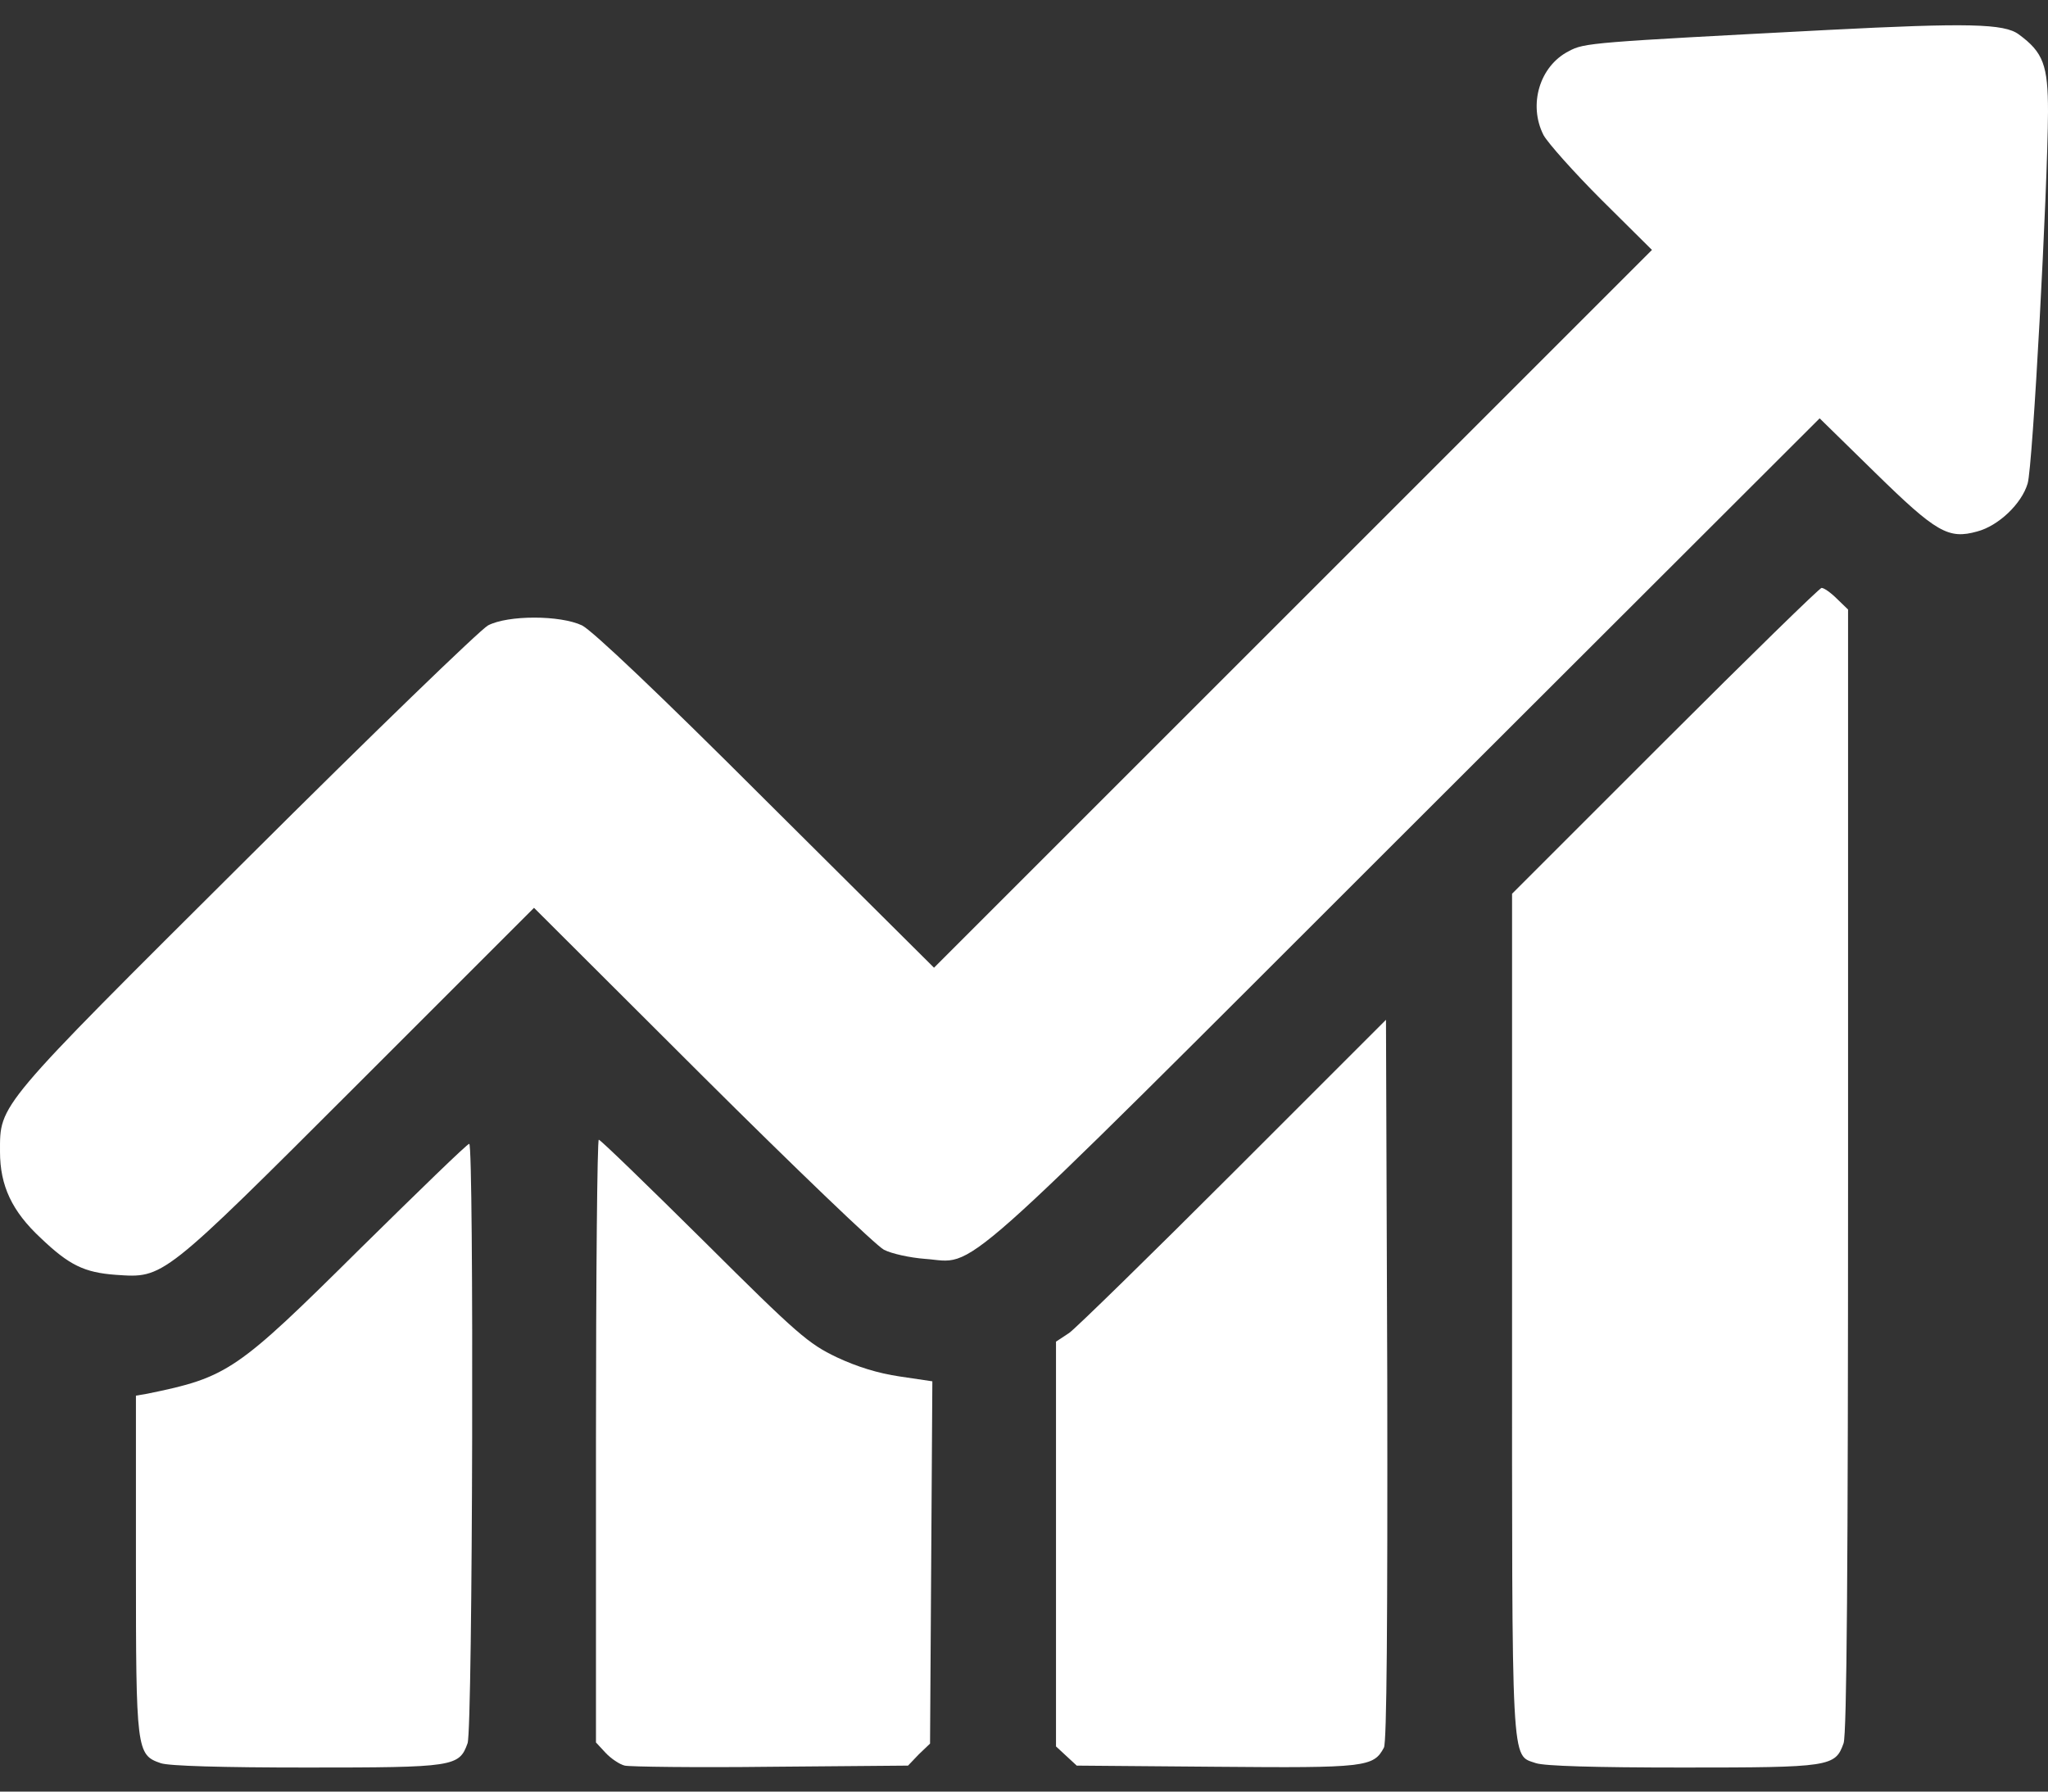
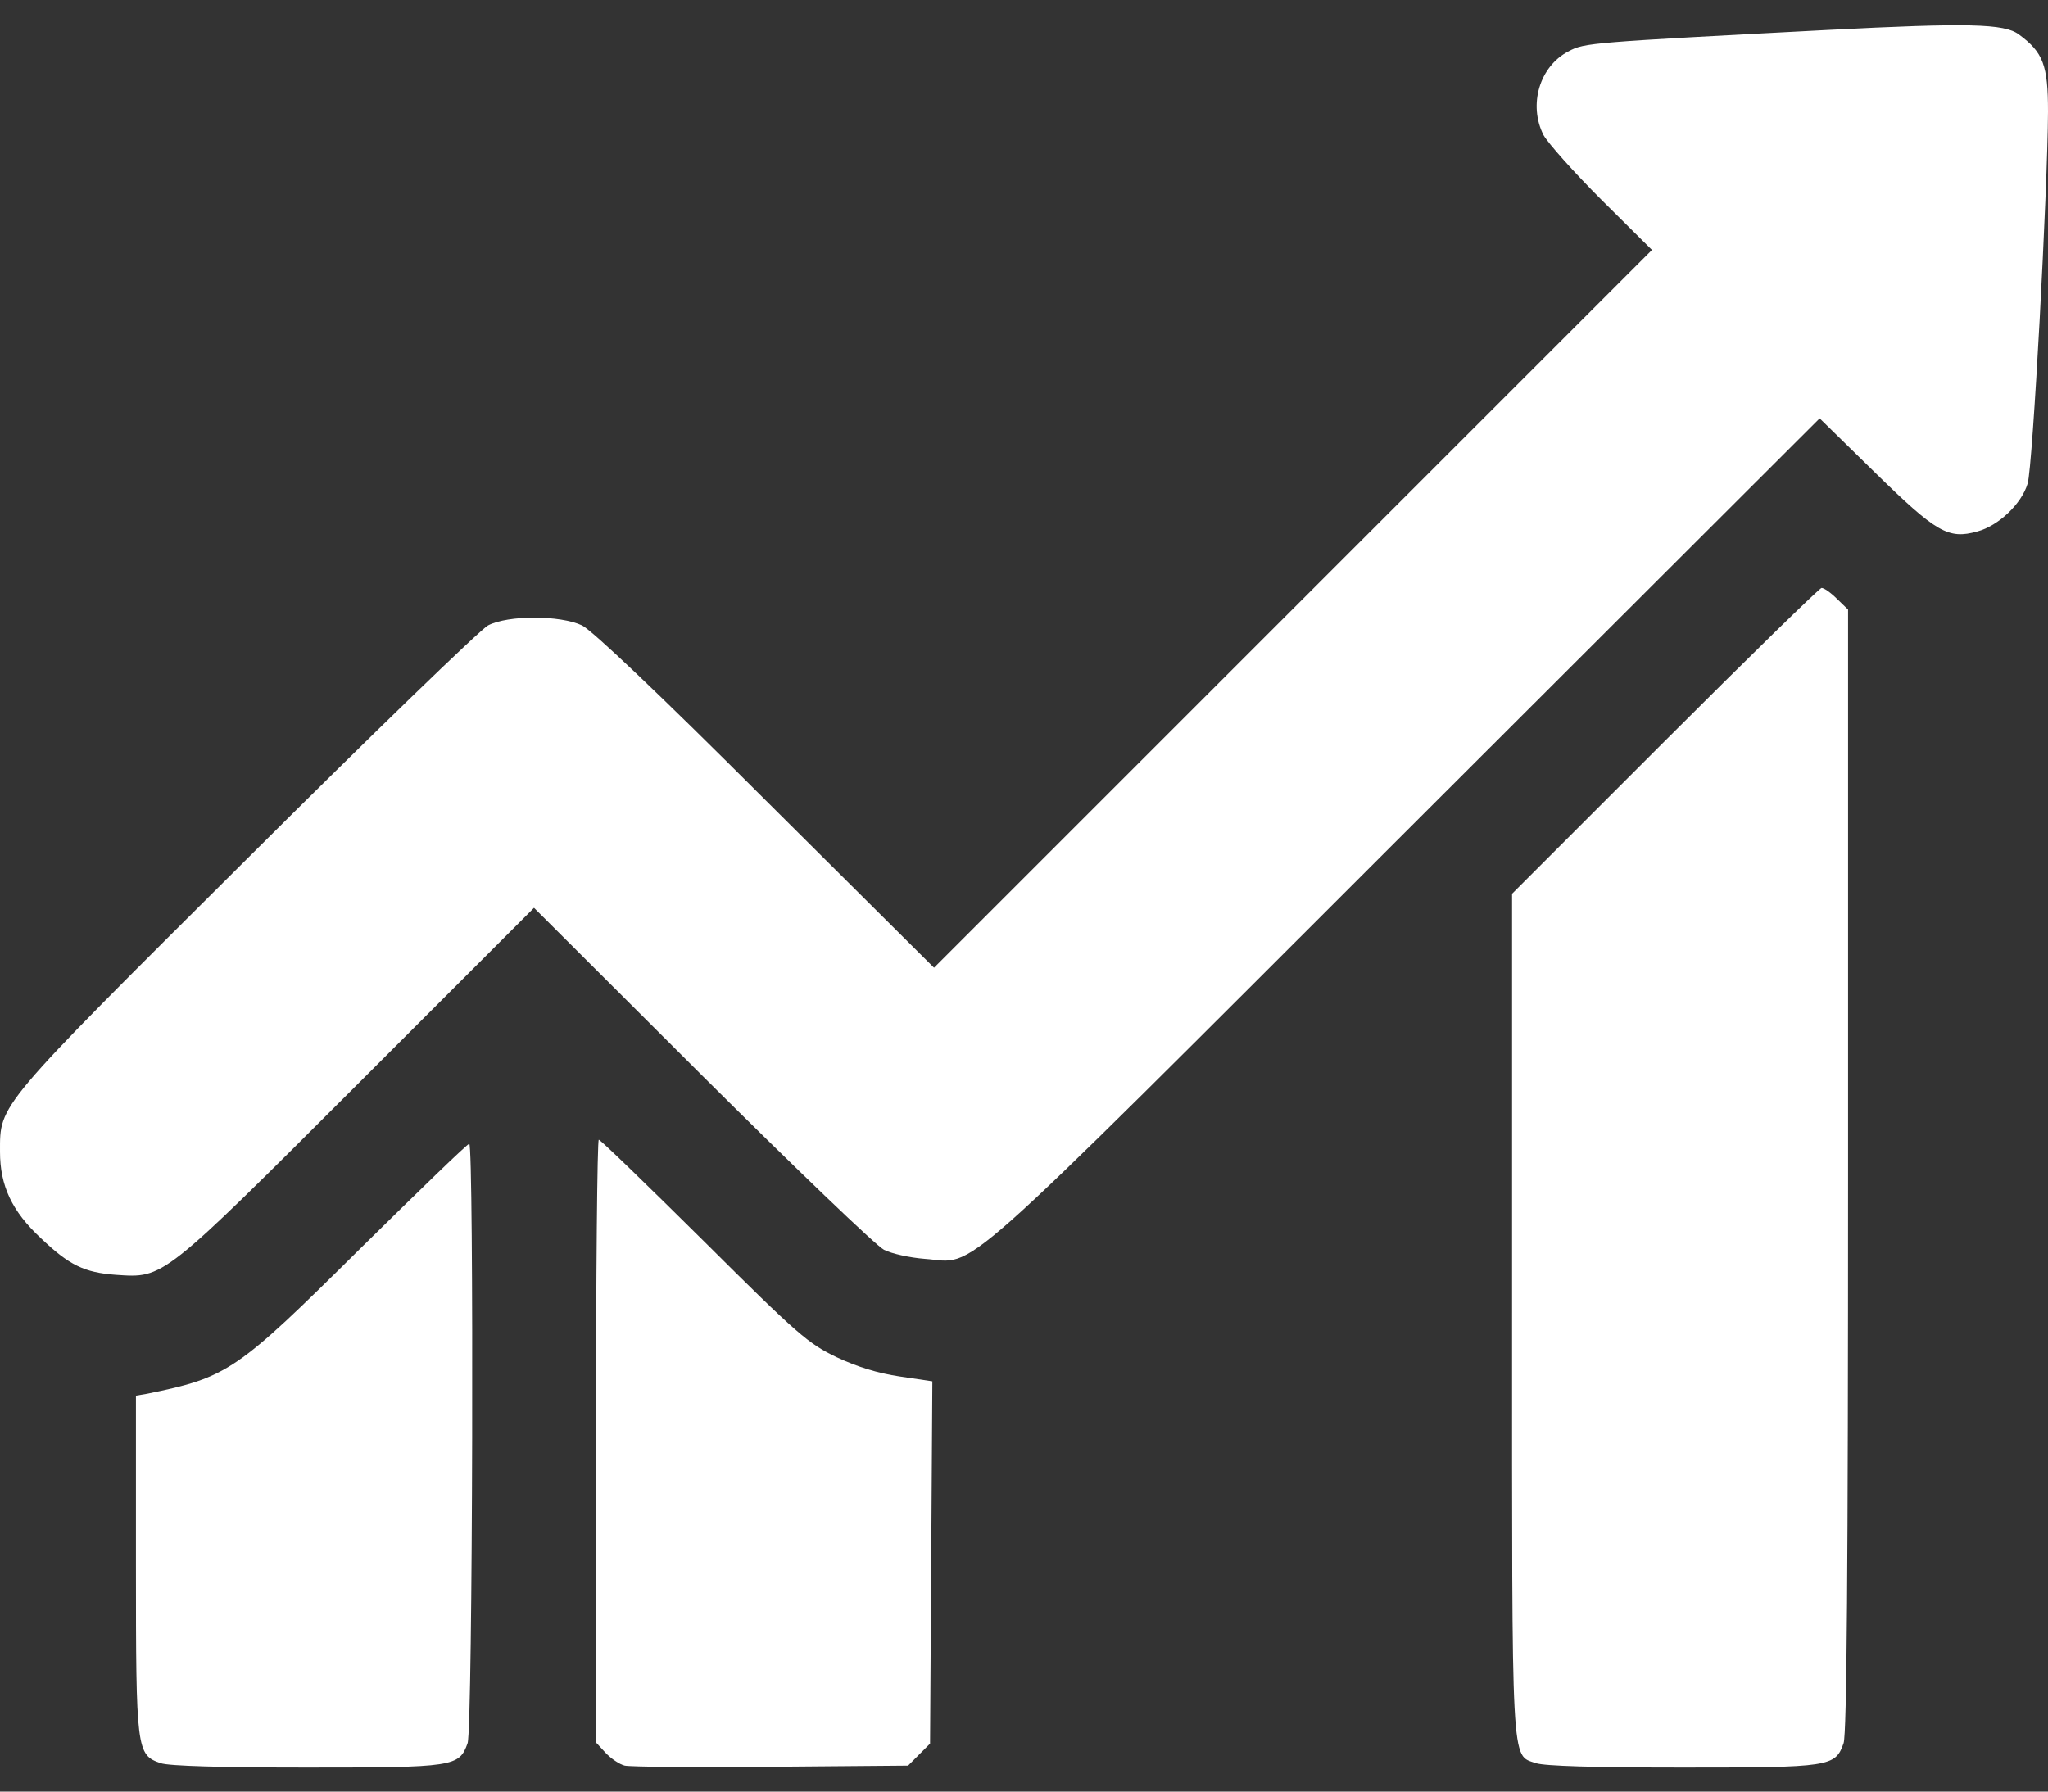
<svg xmlns="http://www.w3.org/2000/svg" width="16" height="14" viewBox="0 0 16 14" fill="none">
  <rect x="0" y="0" width="16" height="14" fill="#333333" stroke="none" />
  <path d="M14.281 0.234C12.428 0.331 12.378 0.334 12.256 0.4C12.028 0.516 11.938 0.819 12.059 1.056C12.094 1.119 12.297 1.347 12.512 1.562L12.906 1.953L10.103 4.756L7.297 7.562L5.984 6.256C5.144 5.416 4.628 4.928 4.547 4.887C4.375 4.806 3.969 4.806 3.813 4.887C3.753 4.919 2.903 5.741 1.925 6.716C-0.034 8.666 3.95001e-05 8.625 3.95001e-05 9C3.95001e-05 9.266 0.094 9.466 0.319 9.675C0.541 9.887 0.659 9.944 0.906 9.962C1.281 9.987 1.259 10.006 2.797 8.469L4.172 7.094L5.484 8.403C6.206 9.122 6.847 9.737 6.906 9.766C6.966 9.797 7.109 9.828 7.225 9.837C7.641 9.866 7.372 10.106 10.975 6.506L14.216 3.269L14.65 3.694C15.128 4.162 15.222 4.216 15.447 4.153C15.613 4.109 15.794 3.937 15.841 3.778C15.881 3.647 15.997 1.484 16 0.872C16 0.509 15.963 0.409 15.772 0.269C15.659 0.184 15.372 0.178 14.281 0.234Z" fill="white" />
  <path d="M13.006 5.791L11.813 6.984V10.259C11.813 13.866 11.803 13.709 12 13.778C12.069 13.8 12.45 13.812 13.147 13.812C14.3 13.812 14.338 13.806 14.403 13.622C14.428 13.55 14.438 12.266 14.438 9.141V4.763L14.35 4.678C14.303 4.631 14.25 4.594 14.231 4.594C14.216 4.594 13.666 5.131 13.006 5.791Z" fill="white" />
-   <path d="M9.641 9.156C8.988 9.809 8.406 10.378 8.353 10.416L8.25 10.484V12.066V13.647L8.331 13.722L8.412 13.797L9.503 13.806C10.669 13.816 10.731 13.809 10.812 13.656C10.834 13.616 10.841 12.678 10.838 10.784L10.828 7.969L9.641 9.156Z" fill="white" />
-   <path d="M4.656 11.263V13.616L4.731 13.697C4.772 13.741 4.841 13.788 4.881 13.797C4.919 13.806 5.434 13.813 6.022 13.806L7.094 13.797L7.178 13.709L7.266 13.625L7.275 12.209L7.284 10.794L7.028 10.756C6.859 10.731 6.697 10.681 6.537 10.606C6.316 10.5 6.234 10.431 5.5 9.7C5.059 9.263 4.691 8.906 4.678 8.906C4.666 8.906 4.656 9.966 4.656 11.263Z" fill="white" />
+   <path d="M4.656 11.263V13.616L4.731 13.697C4.772 13.741 4.841 13.788 4.881 13.797C4.919 13.806 5.434 13.813 6.022 13.806L7.094 13.797L7.266 13.625L7.275 12.209L7.284 10.794L7.028 10.756C6.859 10.731 6.697 10.681 6.537 10.606C6.316 10.5 6.234 10.431 5.5 9.7C5.059 9.263 4.691 8.906 4.678 8.906C4.666 8.906 4.656 9.966 4.656 11.263Z" fill="white" />
  <path d="M2.812 9.759C1.847 10.716 1.781 10.762 1.15 10.891L1.062 10.906V12.222C1.062 13.681 1.066 13.713 1.256 13.778C1.319 13.8 1.738 13.812 2.397 13.812C3.55 13.812 3.587 13.806 3.653 13.622C3.694 13.506 3.703 8.938 3.666 8.938C3.65 8.938 3.269 9.309 2.812 9.759Z" fill="white" />
</svg>